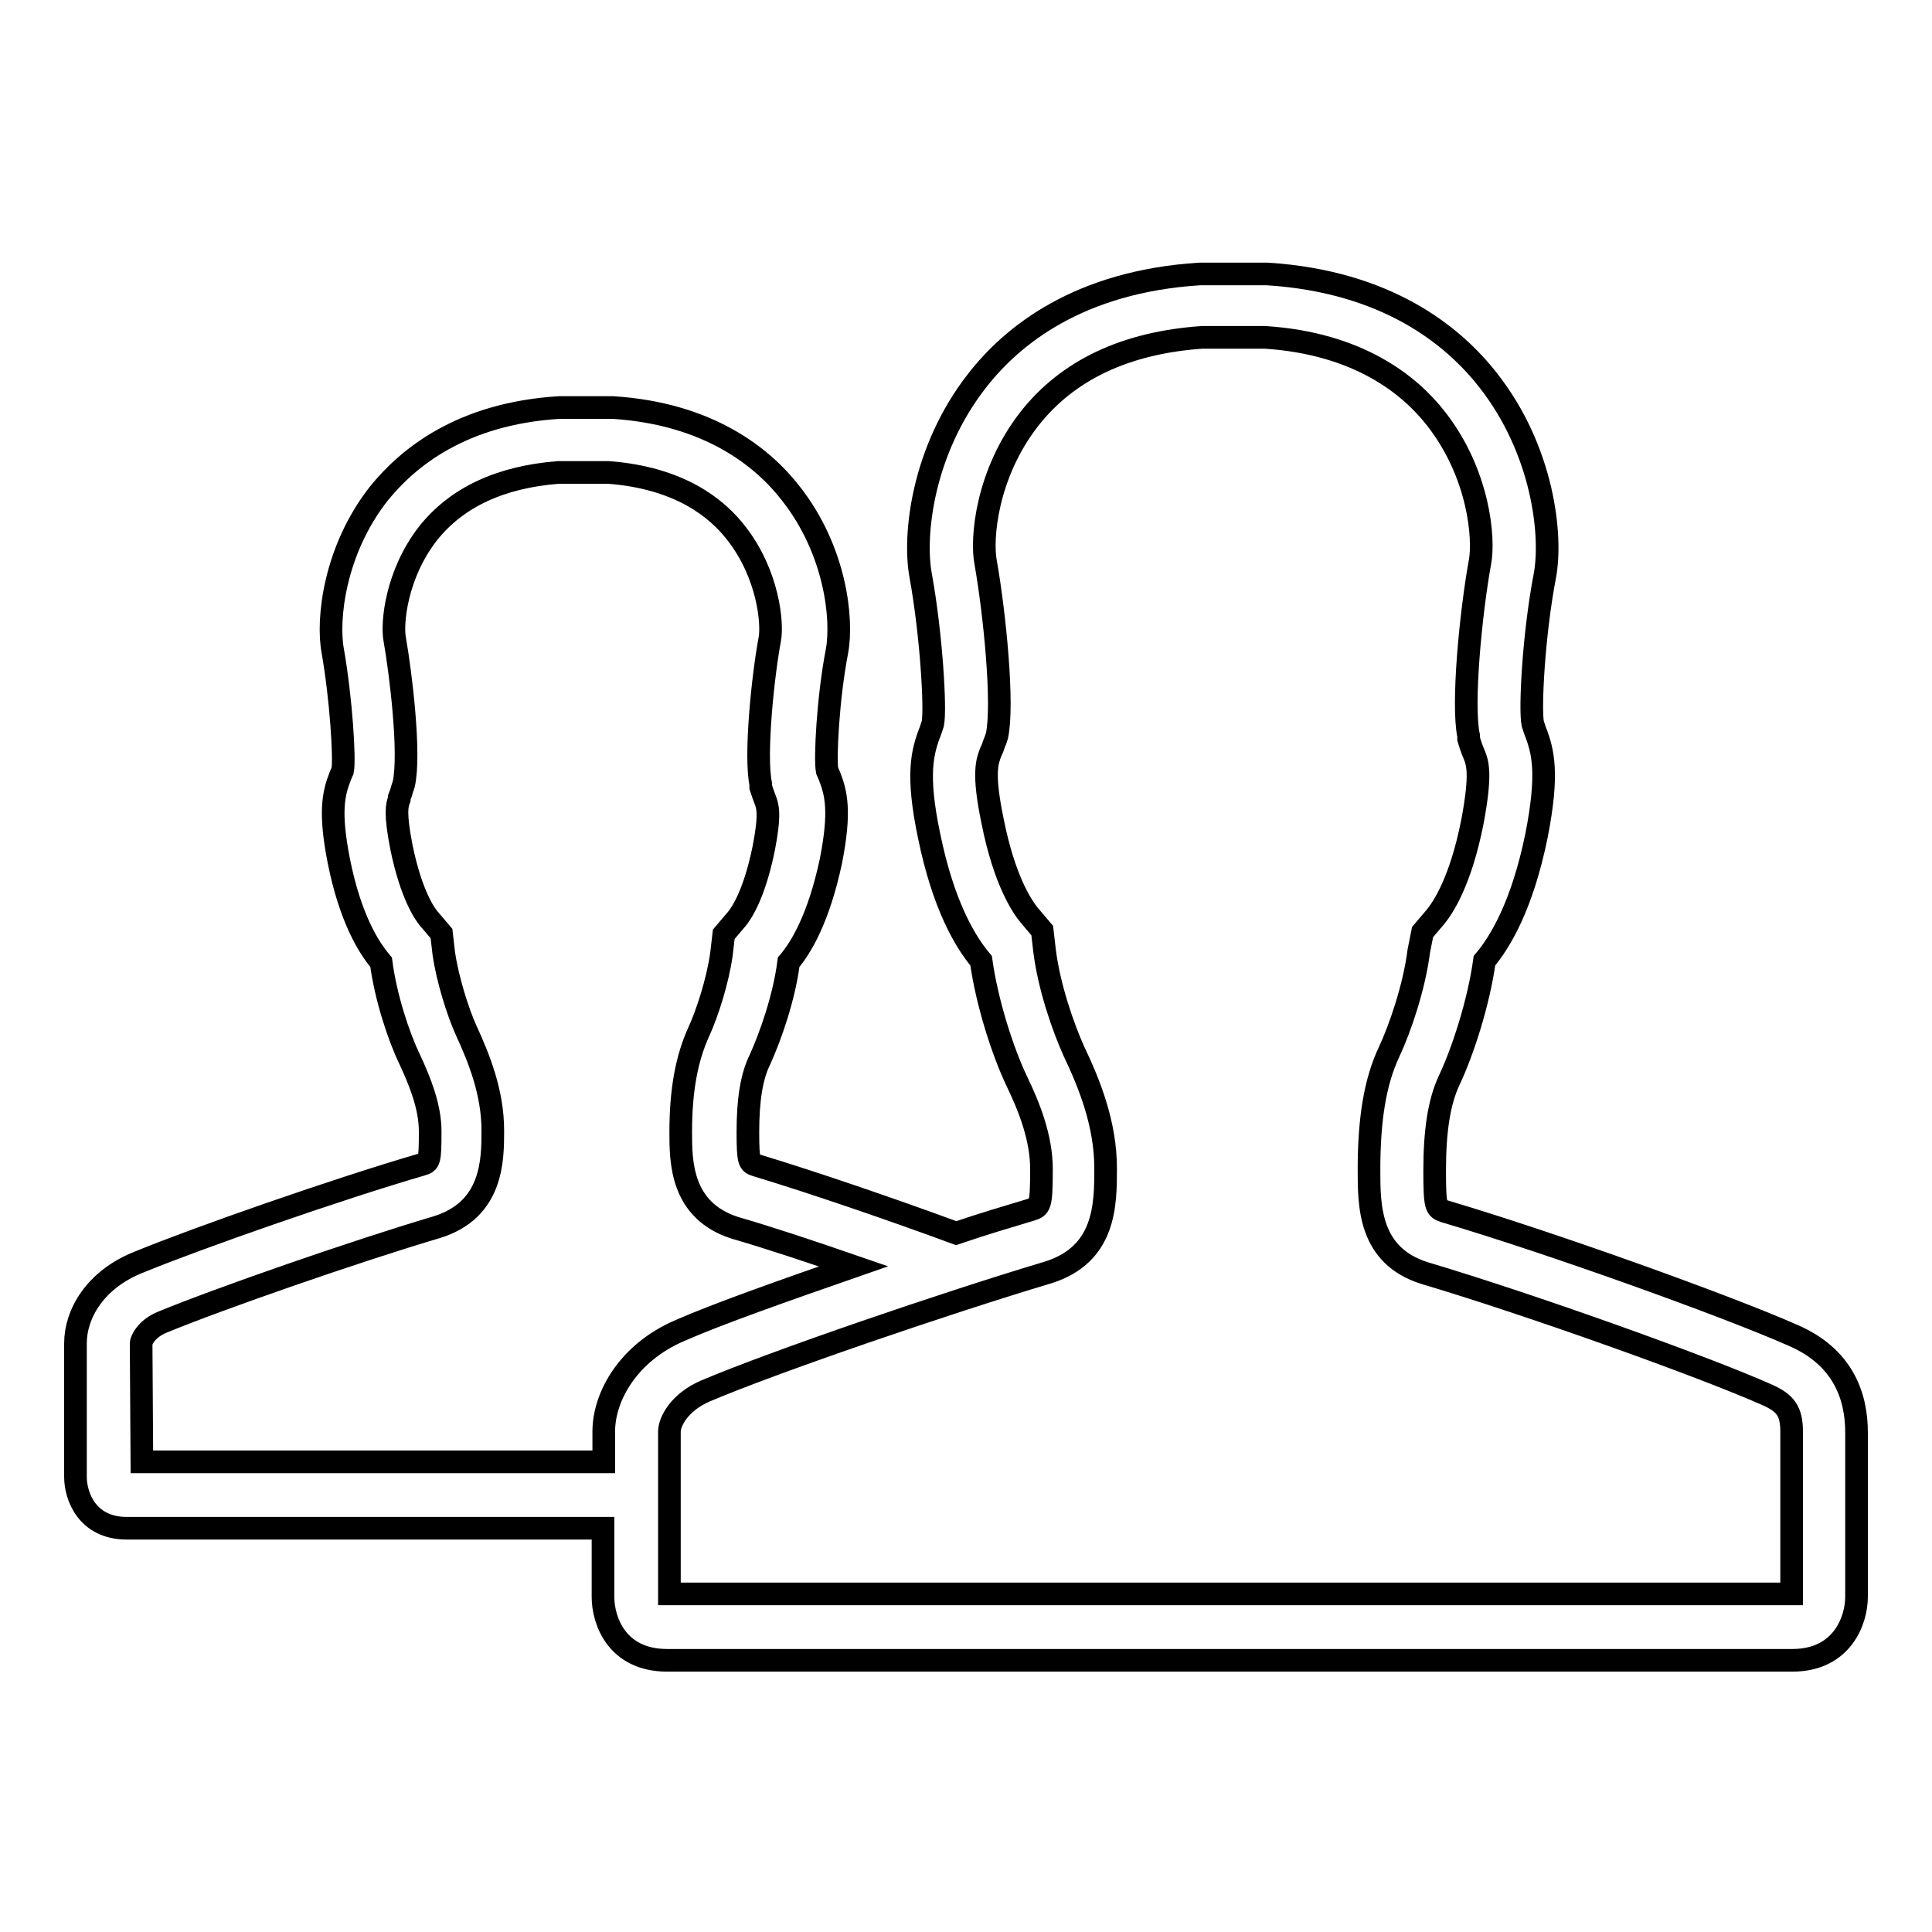
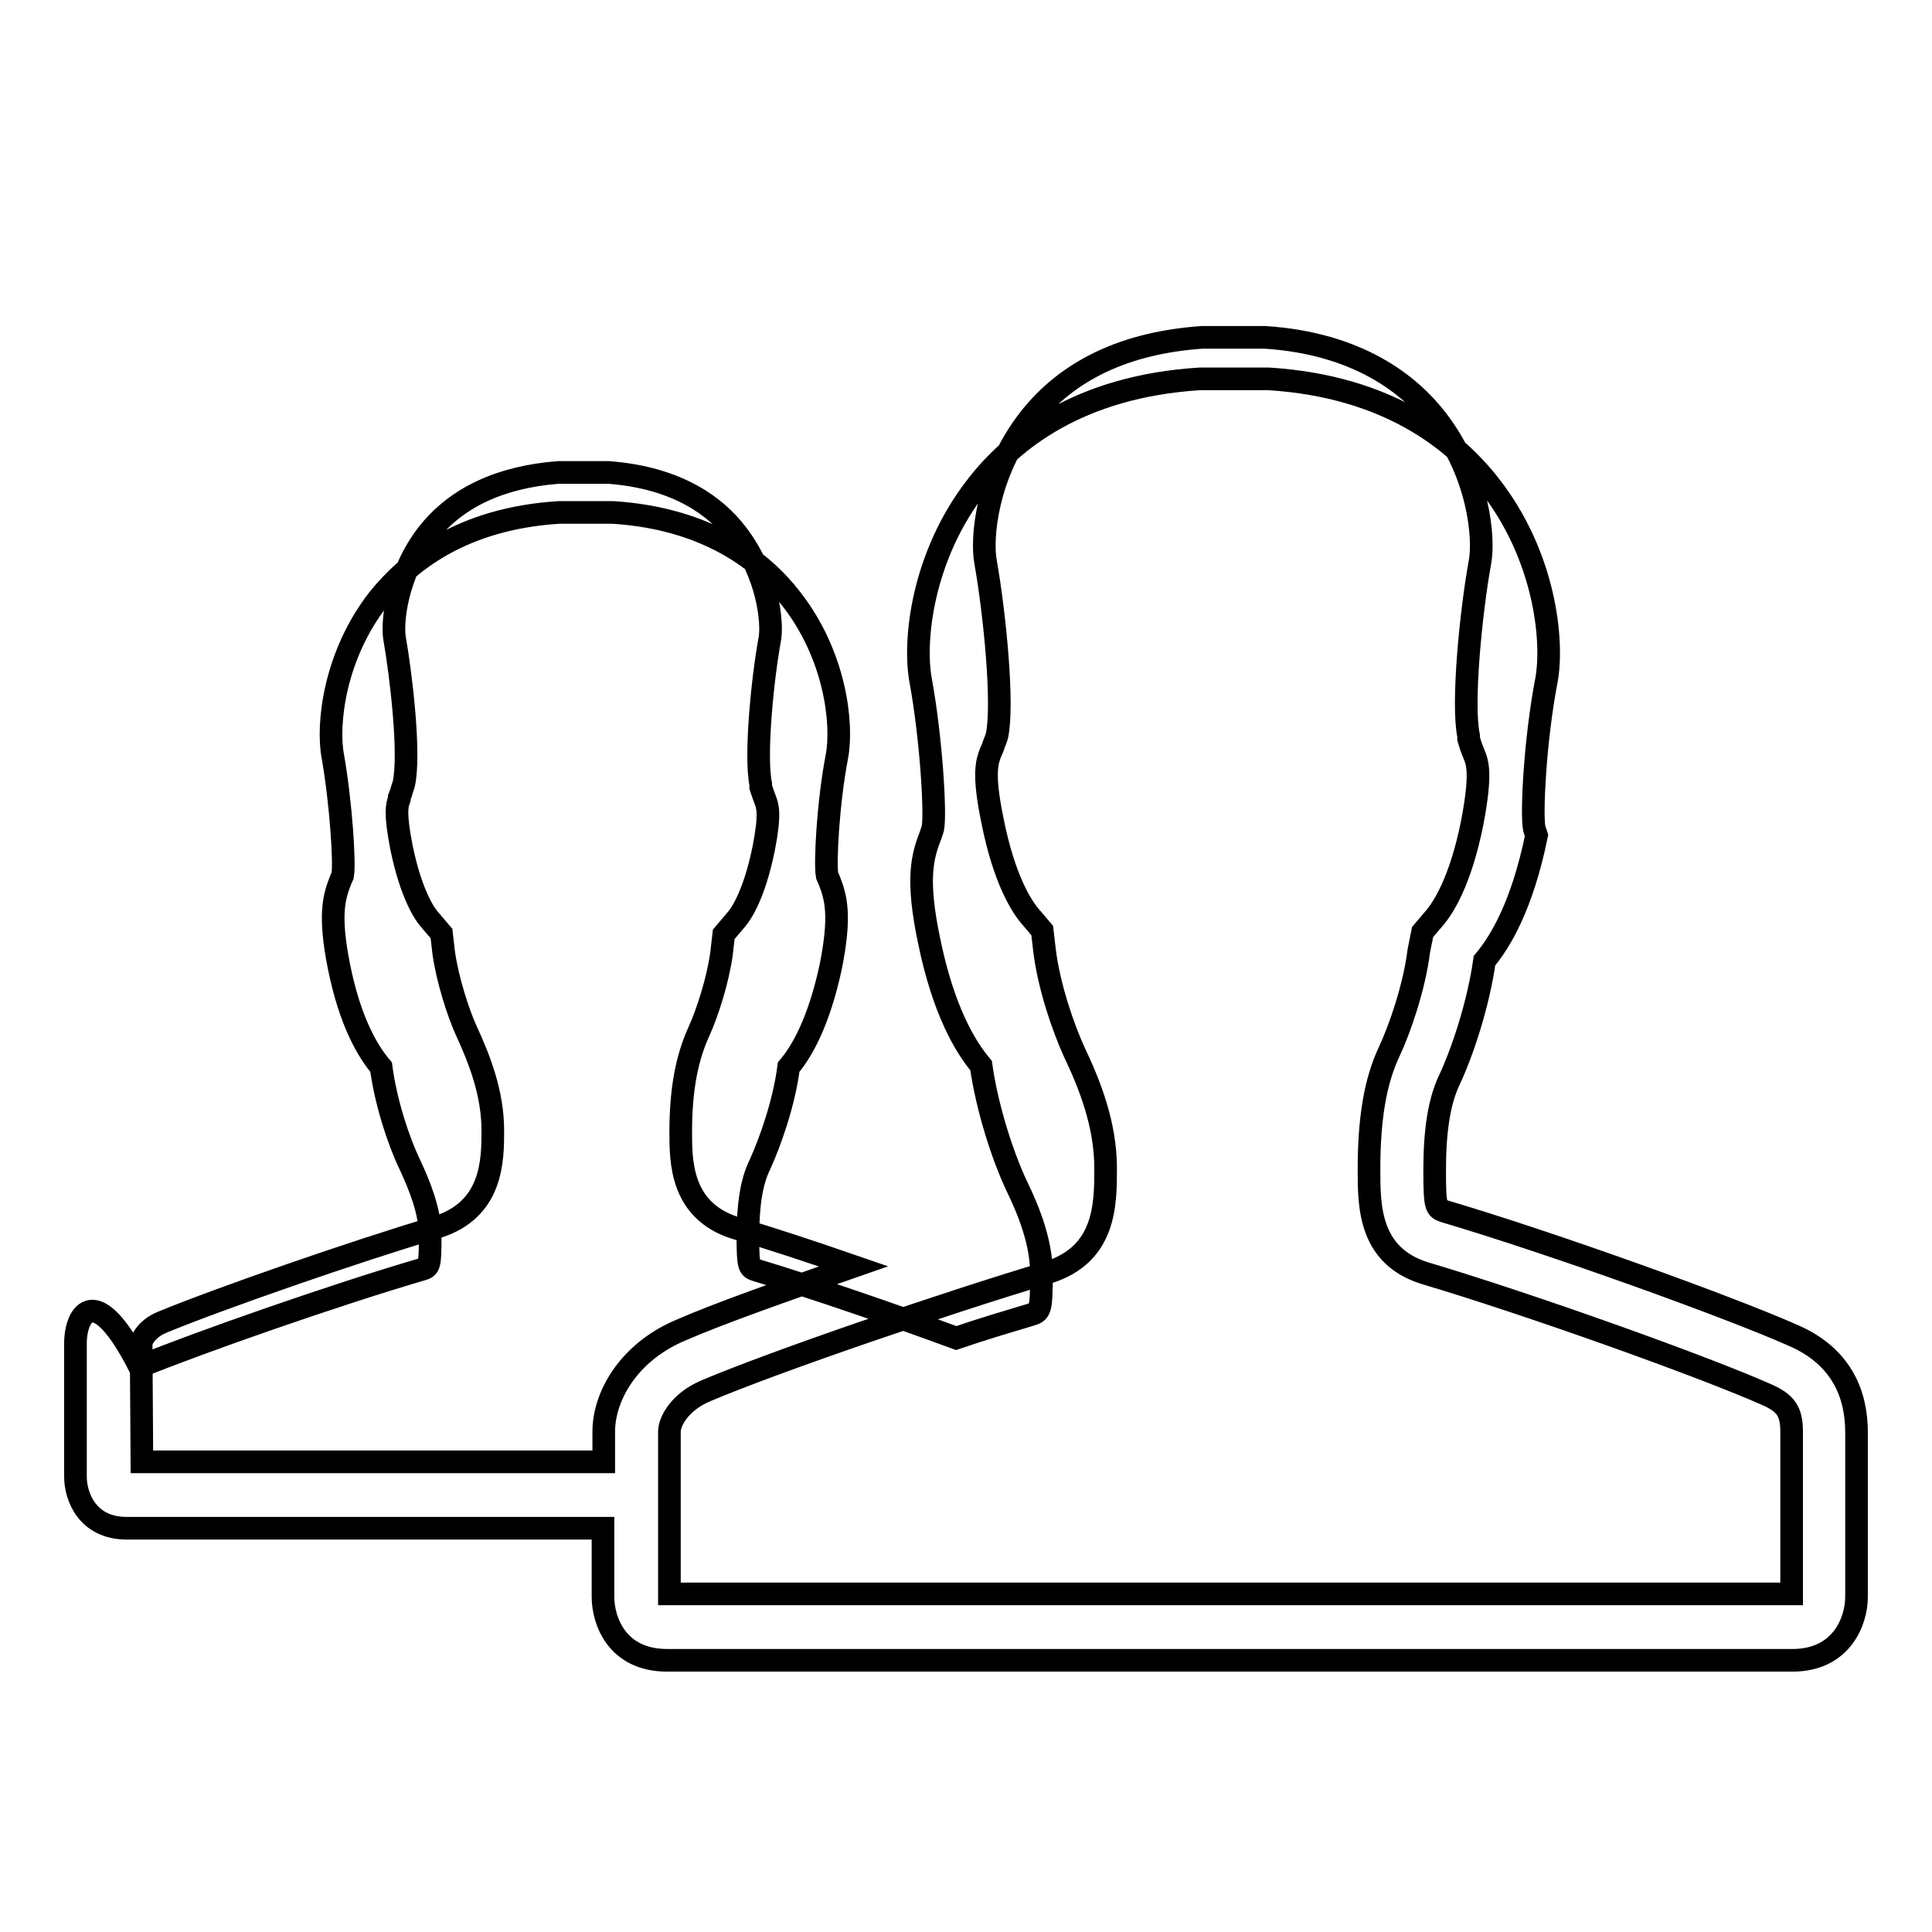
<svg xmlns="http://www.w3.org/2000/svg" version="1.1" x="0px" y="0px" viewBox="0 0 256 256" enable-background="new 0 0 256 256" xml:space="preserve">
  <g>
    <g>
-       <path stroke-width="3" fill-opacity="0" stroke="#000000" d="M10,178c0,3.8,0,15.2,0,17.7c0,2.5,1.5,6.8,6.8,6.8c4.1,0,37,0,52,0c4.6,0,7.5,0,7.5,0h1.3c0,0,0.9,0,2.3,0c0,4,0,7.7,0,9.1c0,3.1,1.8,8.4,8.5,8.4c5.1,0,45.9,0,64.5,0c5.6,0,9.3,0,9.3,0h1.6c0,0,3.6,0,9.2,0c18.6,0,59.4,0,64.5,0c6.6,0,8.5-5.3,8.5-8.4c0-3.1,0-17.1,0-21.8c0-4.7-1.7-10-8.5-12.9c-8.6-3.8-31.6-12.1-46.1-16.4c-1.1-0.4-1.3-0.4-1.3-5.4c0-5.3,0.6-9.1,1.9-11.9c1.8-3.8,3.9-10.2,4.7-15.9c2.1-2.5,5-7.3,6.9-16.6c1.6-8.2,0.9-11.1-0.2-13.9c-0.1-0.3-0.2-0.6-0.3-0.9c-0.4-1.9,0.1-11.8,1.6-19.6c1-5.3-0.2-16.6-7.5-25.9c-4.6-5.9-13.4-13.1-29.3-14.1H159c-16.1,1-24.9,8.2-29.5,14.1c-7.3,9.3-8.5,20.6-7.5,25.9c1.4,7.7,2,17.7,1.6,19.6c-0.1,0.3-0.2,0.6-0.3,0.9c-1.1,2.8-1.9,5.8-0.2,13.9c1.9,9.3,4.8,14.1,6.9,16.6c0.8,5.7,2.9,12.1,4.7,15.9c1.7,3.5,3.3,7.6,3.3,11.7c0,5-0.2,5-1.4,5.4c-3,0.9-6.4,1.9-9.9,3.1c-8.4-3.1-18.9-6.7-26.5-9c-0.9-0.3-1.1-0.3-1.1-4.4c0-4.3,0.5-7.4,1.6-9.6c1.4-3.1,3.2-8.2,3.8-12.9c1.7-2,4-5.9,5.6-13.4c1.3-6.6,0.7-9-0.2-11.3c-0.1-0.2-0.2-0.5-0.3-0.7c-0.3-1.5,0.1-9.6,1.3-15.8c0.8-4.3-0.2-13.4-6.1-20.9c-3.7-4.8-10.9-10.6-23.6-11.4h-7.1c-13,0.8-20.1,6.7-23.9,11.4c-5.9,7.5-6.9,16.7-6.1,20.9c1.1,6.3,1.6,14.3,1.3,15.8c-0.1,0.2-0.2,0.5-0.3,0.7c-0.9,2.3-1.5,4.7-0.2,11.3c1.5,7.5,3.9,11.4,5.6,13.4c0.6,4.6,2.3,9.8,3.8,12.9c1.3,2.8,2.7,6.2,2.7,9.5c0,4-0.1,4.1-1.1,4.4c-11.3,3.3-29.6,9.7-37.4,12.9C12.6,169.5,10,174.1,10,178L10,178z M88.7,189.7c0-1.3,1.3-3.9,4.8-5.4c9.2-3.9,31.7-11.6,45.4-15.7c7.6-2.4,7.6-9,7.6-13.8c0-5.8-2.1-11.1-4.2-15.5c-1.4-3.1-3.3-8.5-3.9-13.4l-0.3-2.6l-1.7-2c-0.9-1.1-3.3-4.5-4.9-12.6c-1.3-6.3-0.7-7.8-0.2-9.1l0,0l0.1-0.2c0.2-0.4,0.3-0.9,0.5-1.3l0.1-0.3l0.1-0.3c0.9-4.2-0.3-16.2-1.5-23c-0.6-3.1,0.1-11.7,5.8-19c5.1-6.5,12.8-10.1,22.9-10.8h8.3c12.4,0.8,19.2,6.3,22.7,10.8c5.7,7.3,6.4,15.9,5.8,19c-1.2,6.6-2.4,18.8-1.5,23l0,0.2l0,0.2c0.2,0.7,0.4,1.3,0.7,2c0.5,1.2,1,2.6-0.2,9c-1.6,8.1-4,11.5-4.9,12.6l-1.7,2L188,126c-0.6,4.8-2.5,10.3-3.9,13.3c-1.9,4-2.7,9-2.7,15.7c0,4.8,0,11.4,7.4,13.7c14.1,4.2,37,12.4,45.3,16.1c2.5,1.1,3.3,2.2,3.3,4.9v21.5H88.7L88.7,189.7L88.7,189.7z M18.7,178c0-0.3,0.6-1.9,2.8-2.8c7.5-3.1,25.6-9.4,36.4-12.6c7.4-2.3,7.4-8.9,7.4-12.8c0-5-1.8-9.5-3.5-13.2c-1.1-2.4-2.5-6.8-3-10.3l-0.3-2.6l-1.7-2c-0.5-0.6-2.3-3.1-3.6-9.4c-0.9-4.6-0.6-5.6-0.3-6.4l0-0.1l0-0.1c0.2-0.5,0.3-0.8,0.4-1.2l0.1-0.3l0.1-0.3c0.9-4-0.4-14.7-1.2-19.2c-0.4-2.1,0.2-8.6,4.4-14c3.8-4.8,9.6-7.5,17.3-8.1h6.6c9.4,0.7,14.4,4.7,17,8.1c4.2,5.4,4.8,11.9,4.4,14c-0.9,4.8-2,15.3-1.2,19.2l0,0.2l0,0.2c0.2,0.6,0.4,1.2,0.6,1.7c0.3,0.8,0.7,1.8-0.2,6.4c-1.3,6.4-3.1,8.8-3.6,9.4l-1.7,2l-0.3,2.6c-0.5,3.6-1.9,7.9-3,10.3c-1.6,3.5-2.4,7.7-2.4,13.3c0,3.9,0,10.4,7.2,12.7c4.5,1.3,10.2,3.2,15.7,5.1c-9.2,3.2-18,6.3-23,8.5c-6.8,2.9-10.1,8.7-10.1,13.4c0,1,0,2.4,0,4H18.8L18.7,178L18.7,178z" />
+       <path stroke-width="3" fill-opacity="0" stroke="#000000" d="M10,178c0,3.8,0,15.2,0,17.7c0,2.5,1.5,6.8,6.8,6.8c4.1,0,37,0,52,0c4.6,0,7.5,0,7.5,0h1.3c0,0,0.9,0,2.3,0c0,4,0,7.7,0,9.1c0,3.1,1.8,8.4,8.5,8.4c5.1,0,45.9,0,64.5,0c5.6,0,9.3,0,9.3,0h1.6c0,0,3.6,0,9.2,0c18.6,0,59.4,0,64.5,0c6.6,0,8.5-5.3,8.5-8.4c0-3.1,0-17.1,0-21.8c0-4.7-1.7-10-8.5-12.9c-8.6-3.8-31.6-12.1-46.1-16.4c-1.1-0.4-1.3-0.4-1.3-5.4c0-5.3,0.6-9.1,1.9-11.9c1.8-3.8,3.9-10.2,4.7-15.9c2.1-2.5,5-7.3,6.9-16.6c-0.1-0.3-0.2-0.6-0.3-0.9c-0.4-1.9,0.1-11.8,1.6-19.6c1-5.3-0.2-16.6-7.5-25.9c-4.6-5.9-13.4-13.1-29.3-14.1H159c-16.1,1-24.9,8.2-29.5,14.1c-7.3,9.3-8.5,20.6-7.5,25.9c1.4,7.7,2,17.7,1.6,19.6c-0.1,0.3-0.2,0.6-0.3,0.9c-1.1,2.8-1.9,5.8-0.2,13.9c1.9,9.3,4.8,14.1,6.9,16.6c0.8,5.7,2.9,12.1,4.7,15.9c1.7,3.5,3.3,7.6,3.3,11.7c0,5-0.2,5-1.4,5.4c-3,0.9-6.4,1.9-9.9,3.1c-8.4-3.1-18.9-6.7-26.5-9c-0.9-0.3-1.1-0.3-1.1-4.4c0-4.3,0.5-7.4,1.6-9.6c1.4-3.1,3.2-8.2,3.8-12.9c1.7-2,4-5.9,5.6-13.4c1.3-6.6,0.7-9-0.2-11.3c-0.1-0.2-0.2-0.5-0.3-0.7c-0.3-1.5,0.1-9.6,1.3-15.8c0.8-4.3-0.2-13.4-6.1-20.9c-3.7-4.8-10.9-10.6-23.6-11.4h-7.1c-13,0.8-20.1,6.7-23.9,11.4c-5.9,7.5-6.9,16.7-6.1,20.9c1.1,6.3,1.6,14.3,1.3,15.8c-0.1,0.2-0.2,0.5-0.3,0.7c-0.9,2.3-1.5,4.7-0.2,11.3c1.5,7.5,3.9,11.4,5.6,13.4c0.6,4.6,2.3,9.8,3.8,12.9c1.3,2.8,2.7,6.2,2.7,9.5c0,4-0.1,4.1-1.1,4.4c-11.3,3.3-29.6,9.7-37.4,12.9C12.6,169.5,10,174.1,10,178L10,178z M88.7,189.7c0-1.3,1.3-3.9,4.8-5.4c9.2-3.9,31.7-11.6,45.4-15.7c7.6-2.4,7.6-9,7.6-13.8c0-5.8-2.1-11.1-4.2-15.5c-1.4-3.1-3.3-8.5-3.9-13.4l-0.3-2.6l-1.7-2c-0.9-1.1-3.3-4.5-4.9-12.6c-1.3-6.3-0.7-7.8-0.2-9.1l0,0l0.1-0.2c0.2-0.4,0.3-0.9,0.5-1.3l0.1-0.3l0.1-0.3c0.9-4.2-0.3-16.2-1.5-23c-0.6-3.1,0.1-11.7,5.8-19c5.1-6.5,12.8-10.1,22.9-10.8h8.3c12.4,0.8,19.2,6.3,22.7,10.8c5.7,7.3,6.4,15.9,5.8,19c-1.2,6.6-2.4,18.8-1.5,23l0,0.2l0,0.2c0.2,0.7,0.4,1.3,0.7,2c0.5,1.2,1,2.6-0.2,9c-1.6,8.1-4,11.5-4.9,12.6l-1.7,2L188,126c-0.6,4.8-2.5,10.3-3.9,13.3c-1.9,4-2.7,9-2.7,15.7c0,4.8,0,11.4,7.4,13.7c14.1,4.2,37,12.4,45.3,16.1c2.5,1.1,3.3,2.2,3.3,4.9v21.5H88.7L88.7,189.7L88.7,189.7z M18.7,178c0-0.3,0.6-1.9,2.8-2.8c7.5-3.1,25.6-9.4,36.4-12.6c7.4-2.3,7.4-8.9,7.4-12.8c0-5-1.8-9.5-3.5-13.2c-1.1-2.4-2.5-6.8-3-10.3l-0.3-2.6l-1.7-2c-0.5-0.6-2.3-3.1-3.6-9.4c-0.9-4.6-0.6-5.6-0.3-6.4l0-0.1l0-0.1c0.2-0.5,0.3-0.8,0.4-1.2l0.1-0.3l0.1-0.3c0.9-4-0.4-14.7-1.2-19.2c-0.4-2.1,0.2-8.6,4.4-14c3.8-4.8,9.6-7.5,17.3-8.1h6.6c9.4,0.7,14.4,4.7,17,8.1c4.2,5.4,4.8,11.9,4.4,14c-0.9,4.8-2,15.3-1.2,19.2l0,0.2l0,0.2c0.2,0.6,0.4,1.2,0.6,1.7c0.3,0.8,0.7,1.8-0.2,6.4c-1.3,6.4-3.1,8.8-3.6,9.4l-1.7,2l-0.3,2.6c-0.5,3.6-1.9,7.9-3,10.3c-1.6,3.5-2.4,7.7-2.4,13.3c0,3.9,0,10.4,7.2,12.7c4.5,1.3,10.2,3.2,15.7,5.1c-9.2,3.2-18,6.3-23,8.5c-6.8,2.9-10.1,8.7-10.1,13.4c0,1,0,2.4,0,4H18.8L18.7,178L18.7,178z" />
    </g>
  </g>
</svg>